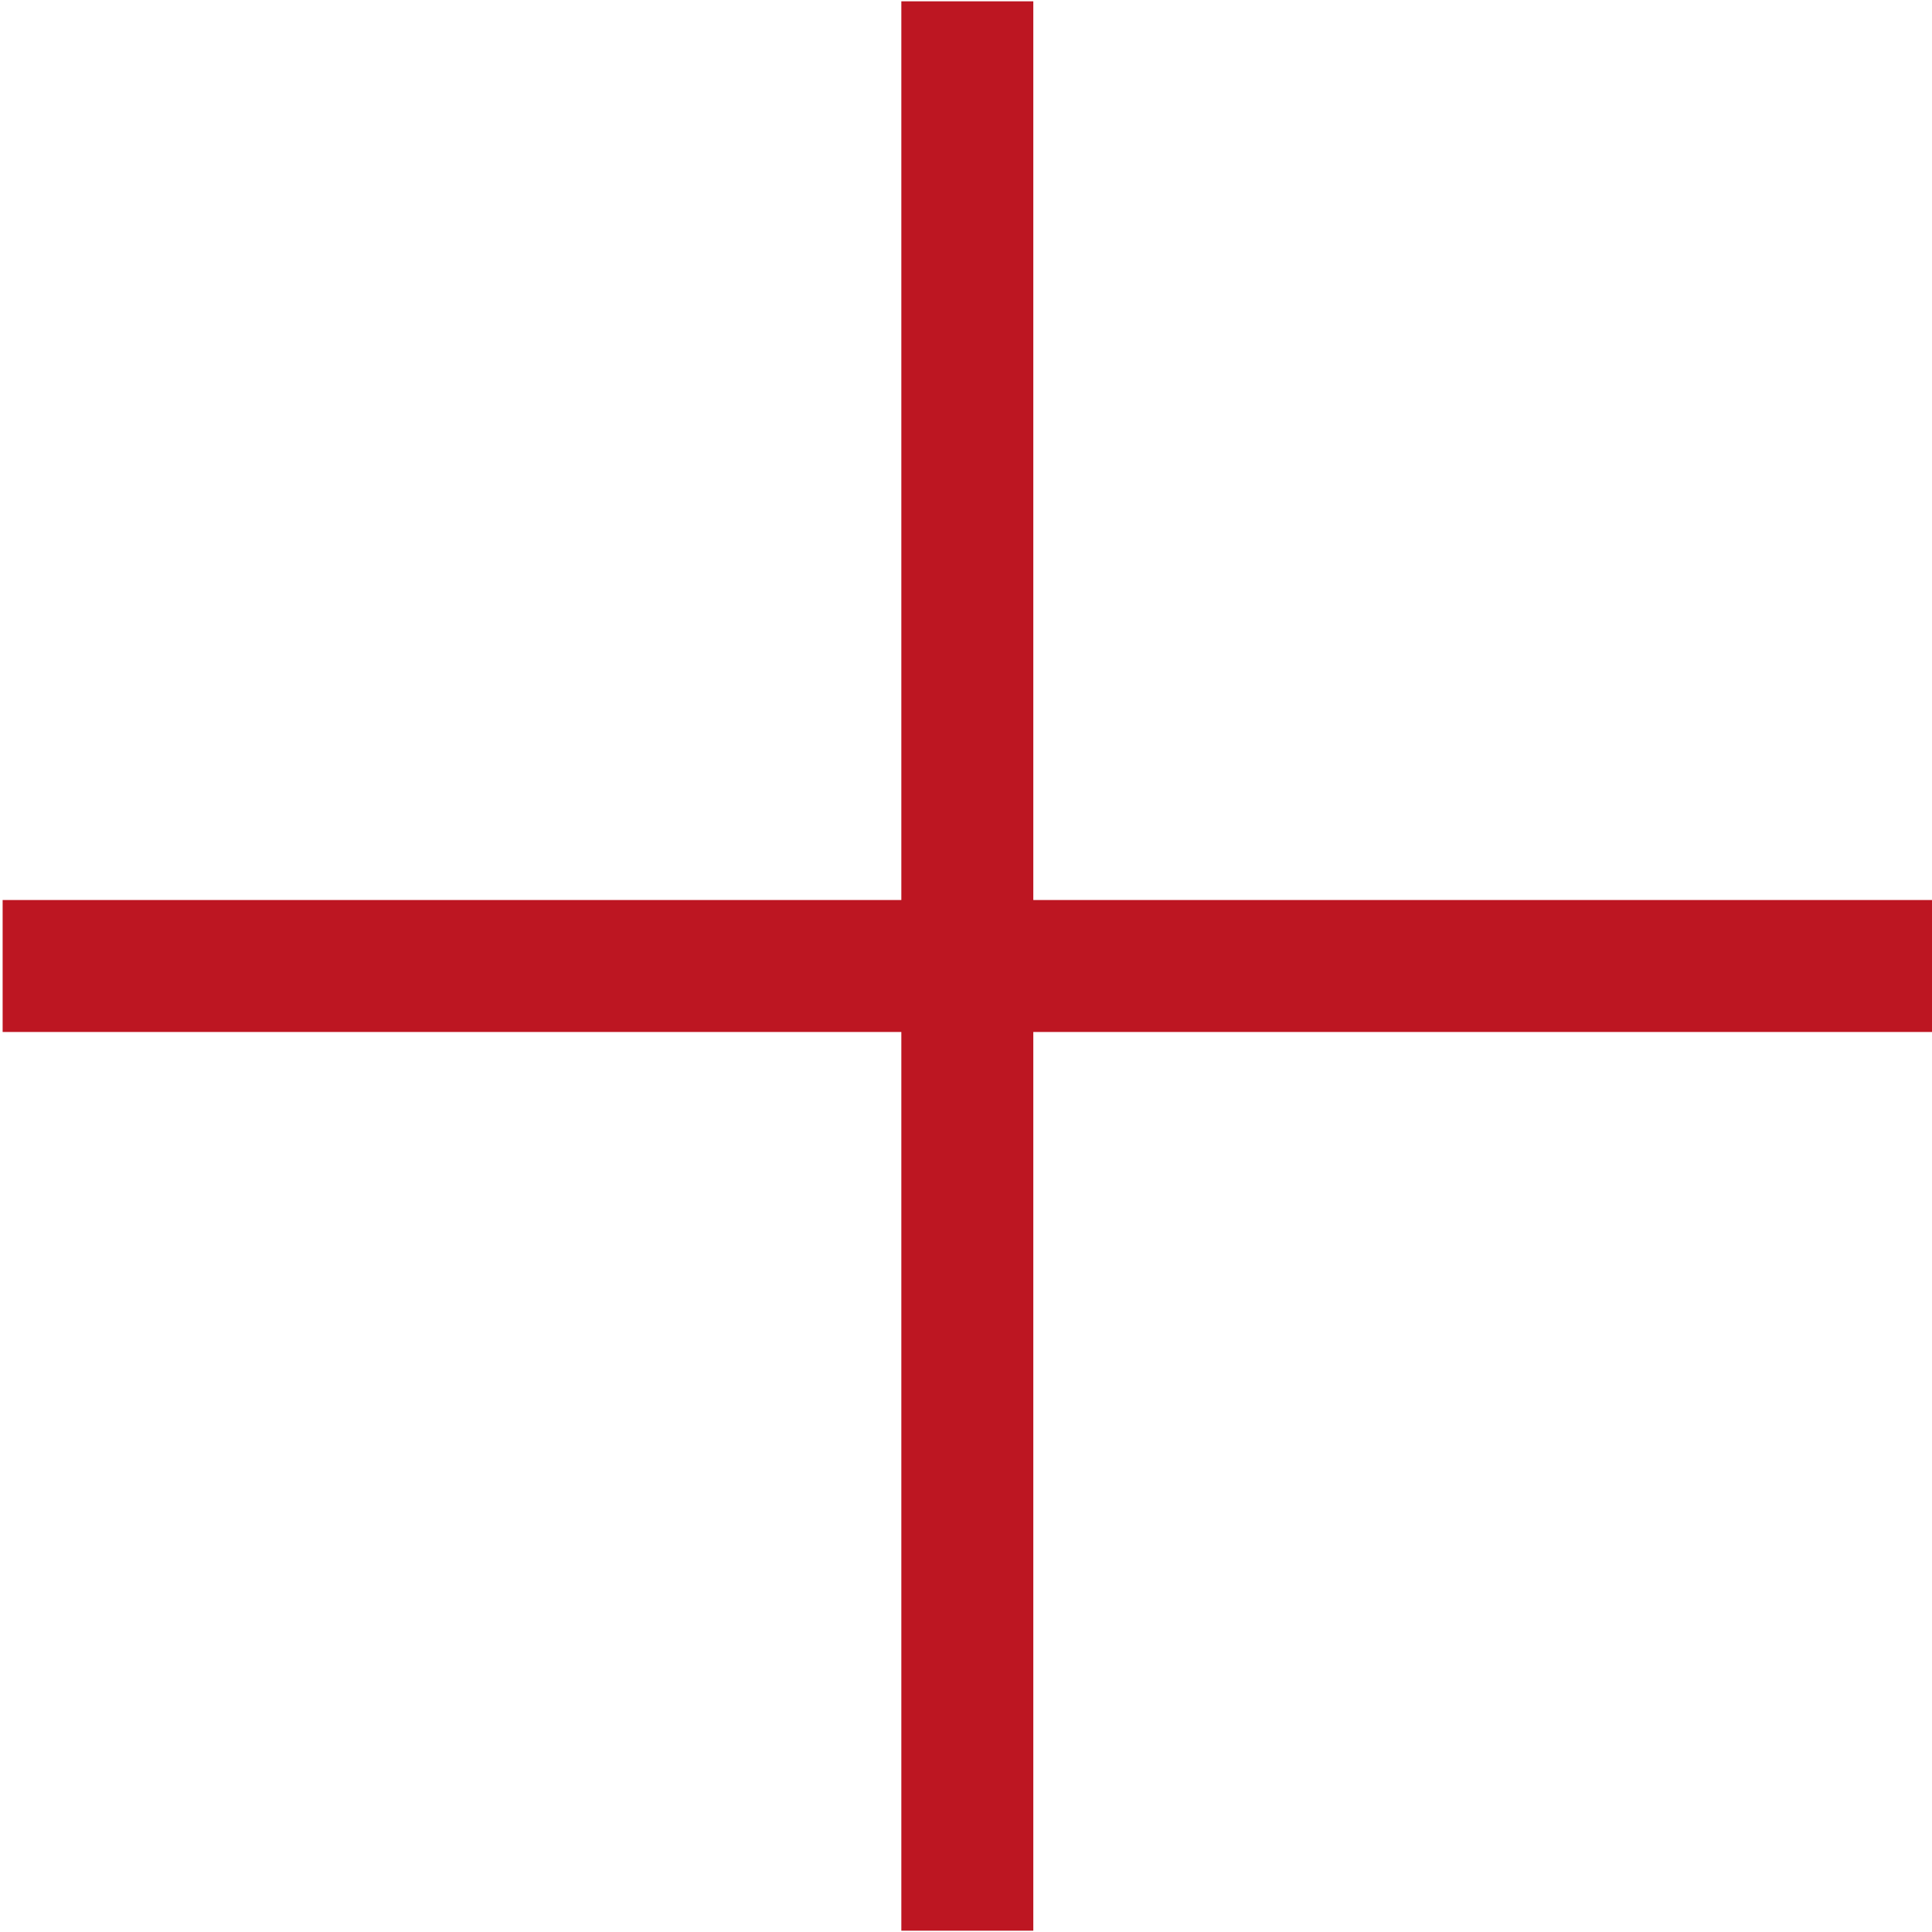
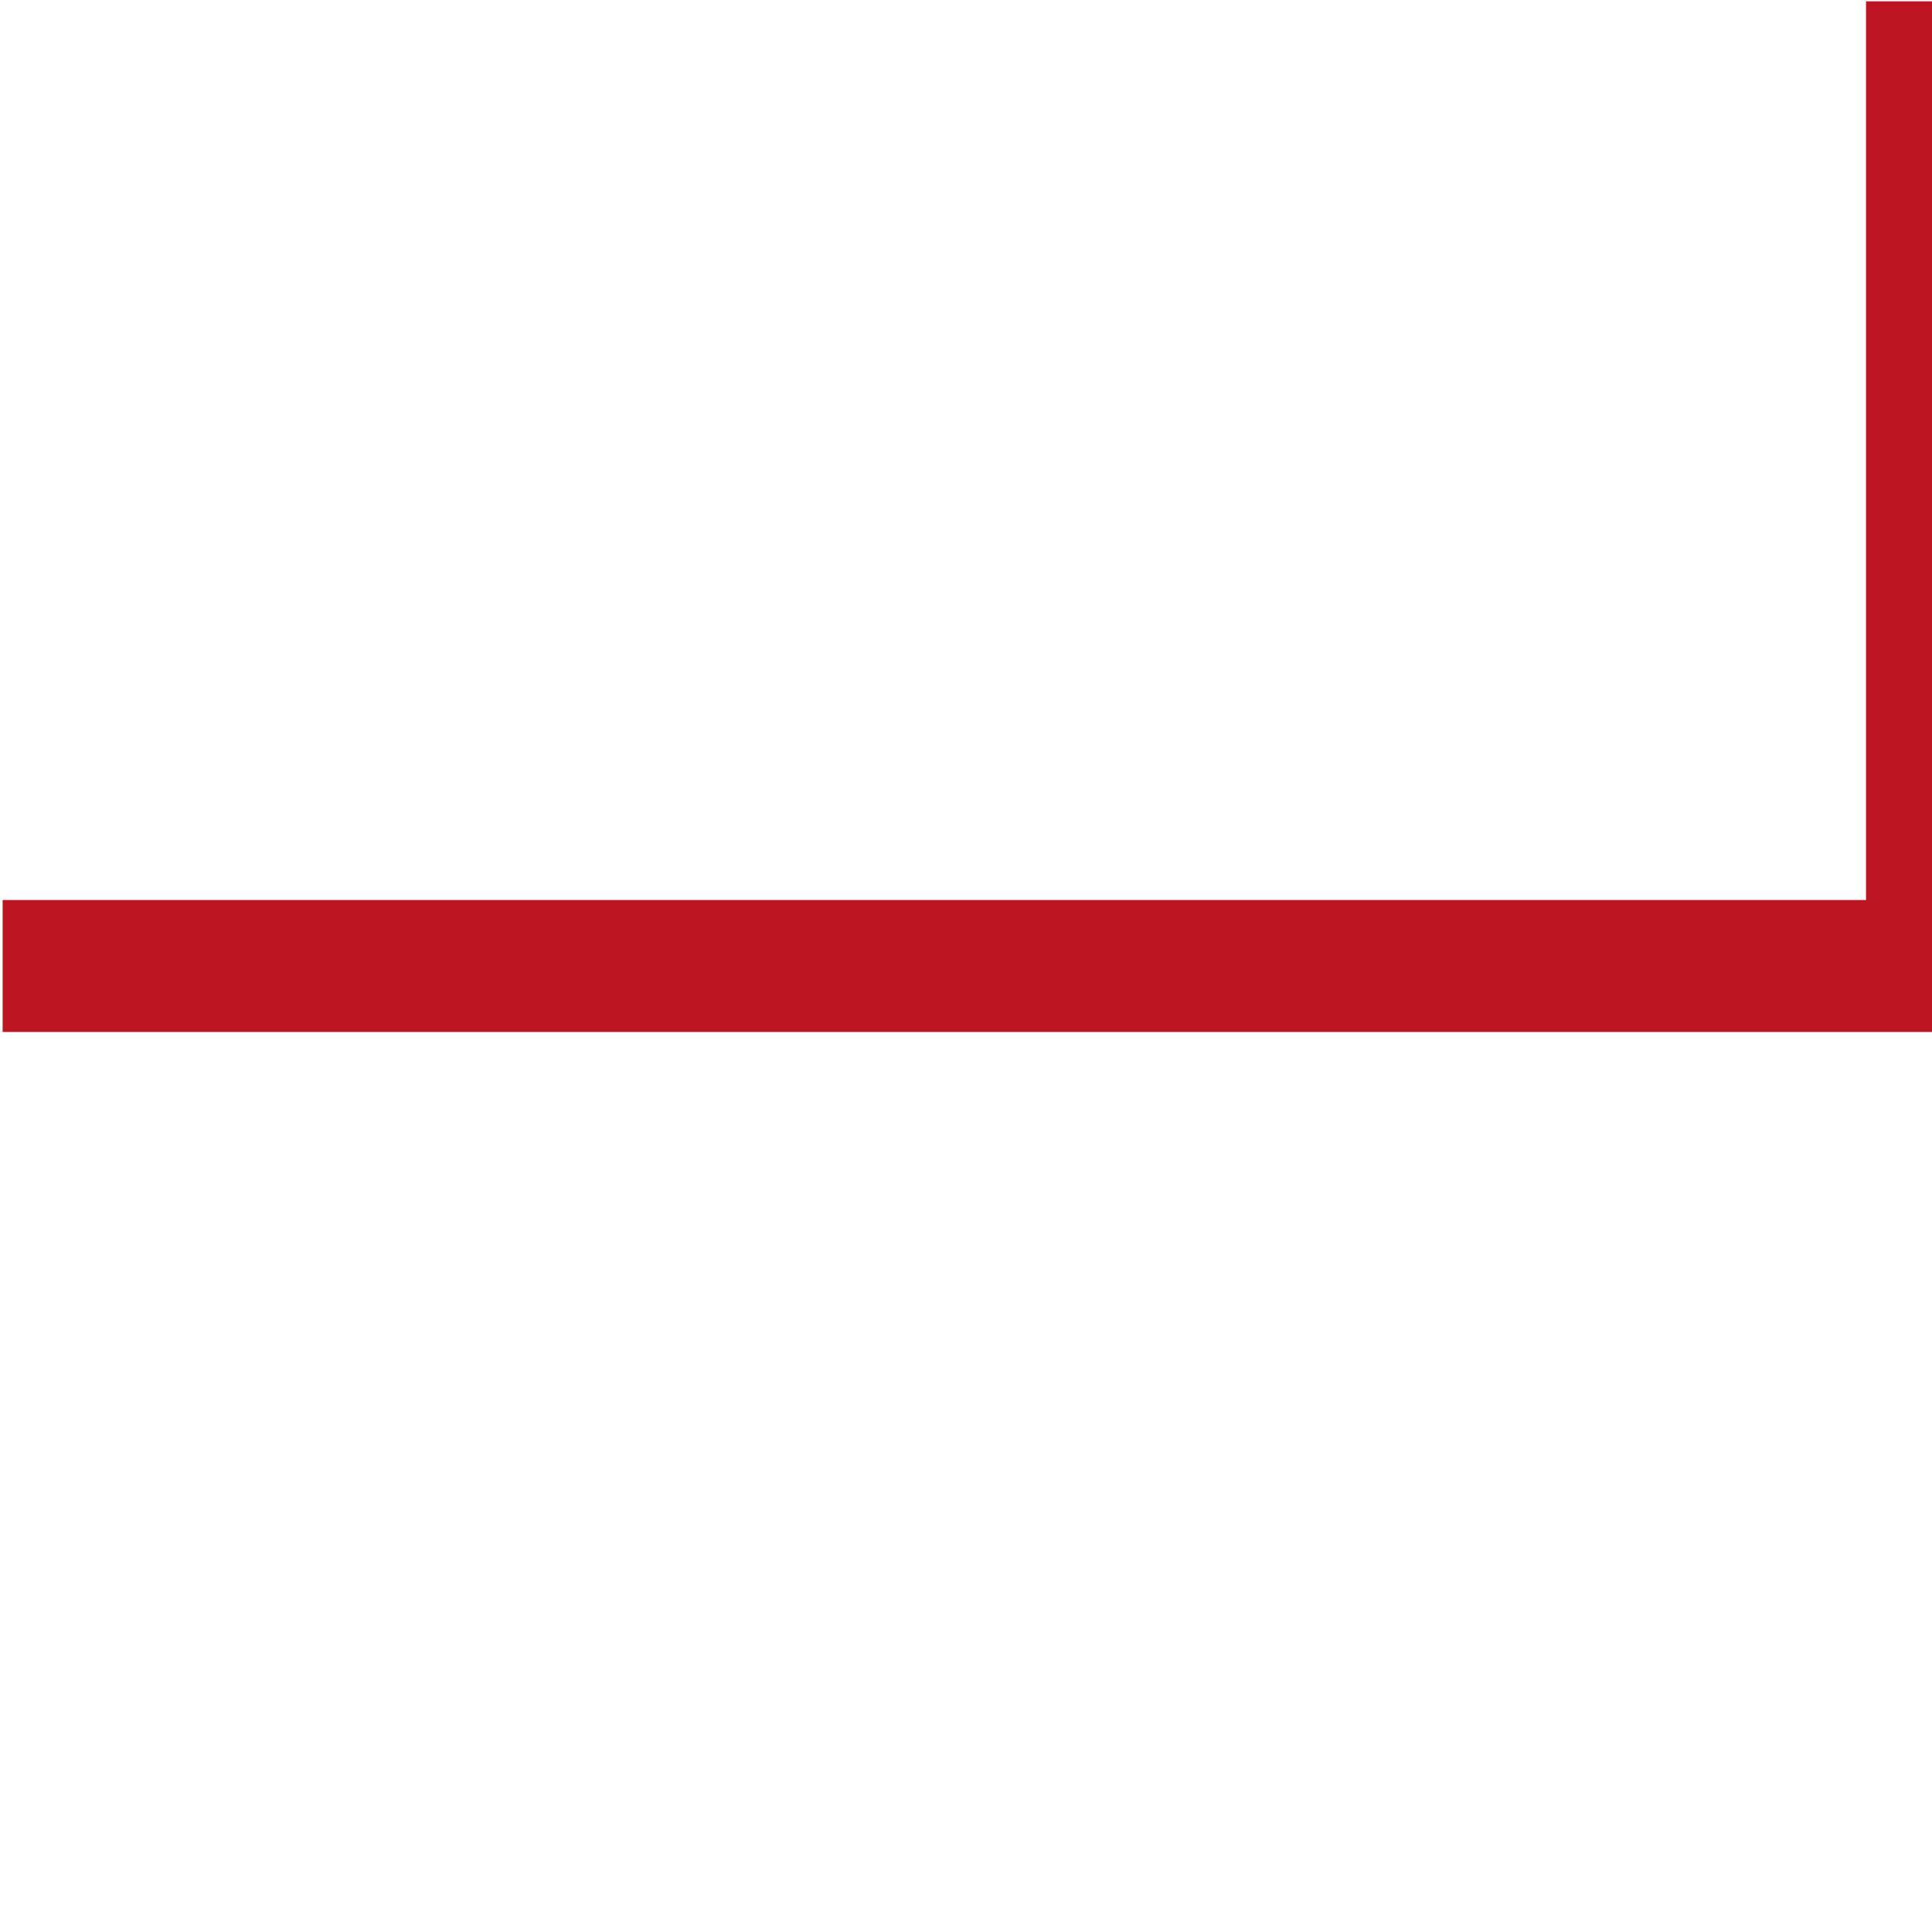
<svg xmlns="http://www.w3.org/2000/svg" width="366" height="366" viewBox="0 0 366 366" fill="none">
-   <path d="M0.5 183H366M183.25 365.75V0.25" stroke="#BD1622" stroke-width="25" />
+   <path d="M0.5 183H366V0.25" stroke="#BD1622" stroke-width="25" />
</svg>